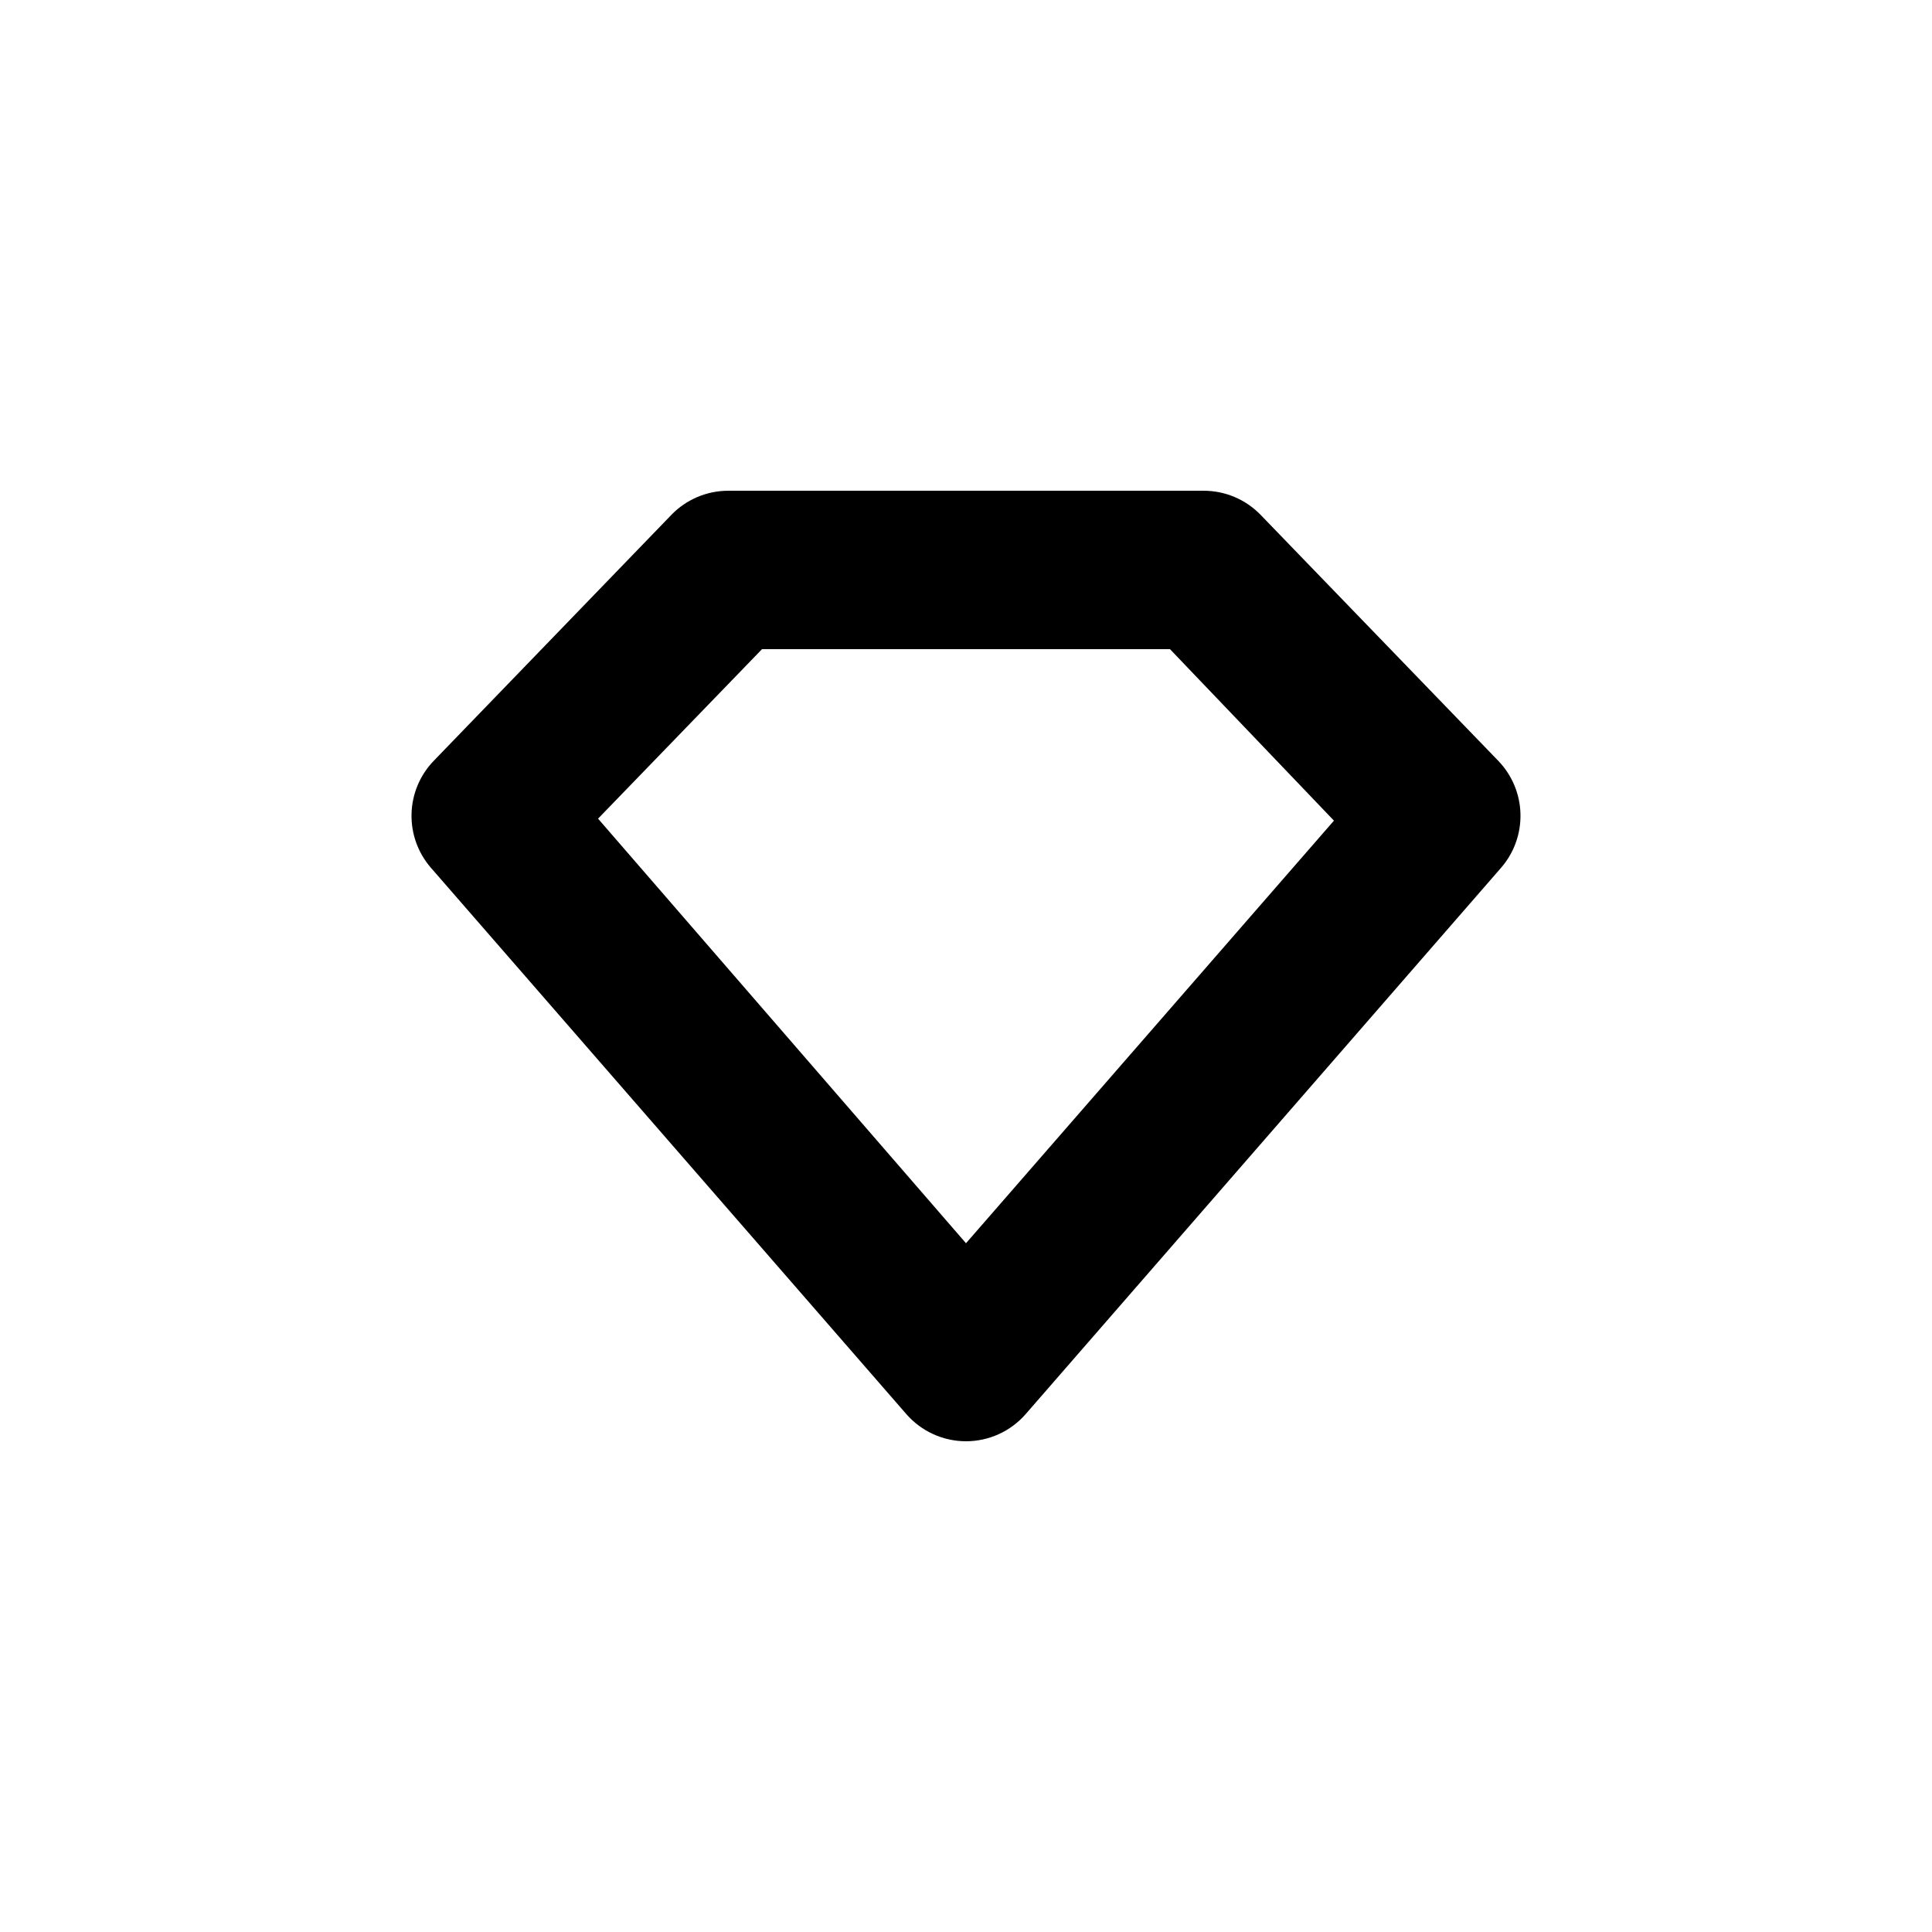
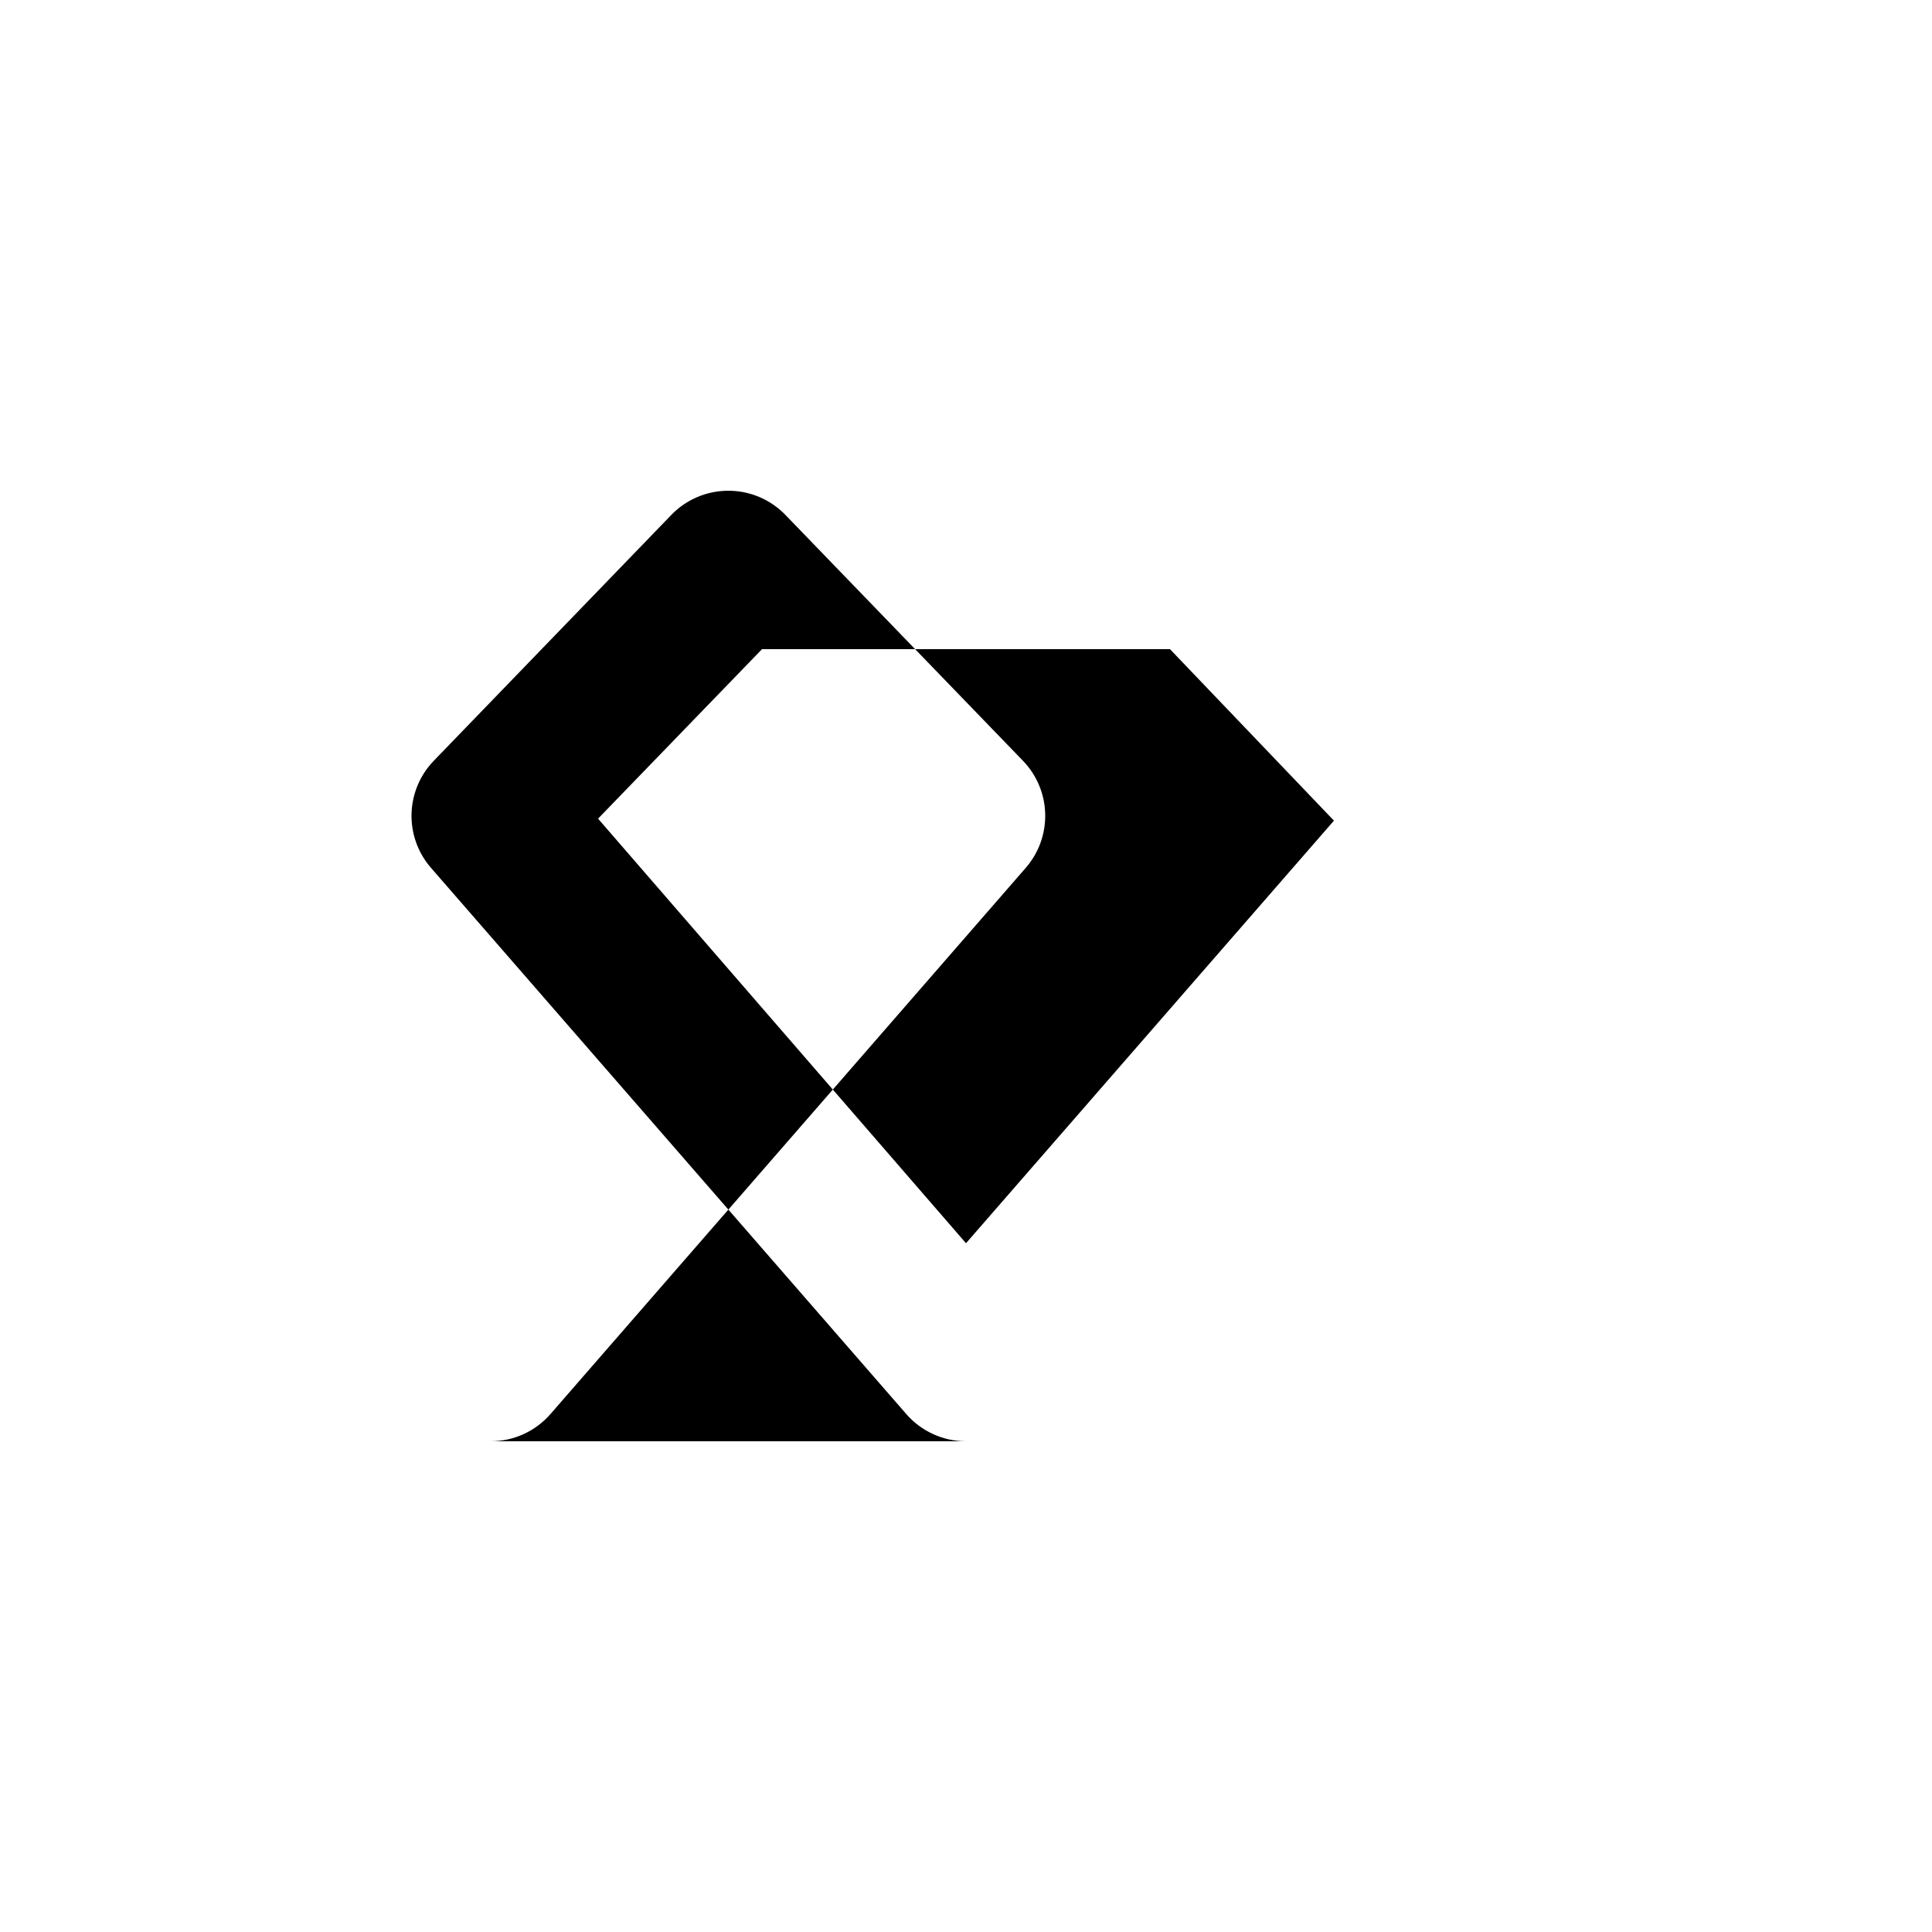
<svg xmlns="http://www.w3.org/2000/svg" fill="#000000" width="800px" height="800px" version="1.1" viewBox="144 144 512 512">
-   <path d="m400 525.95c-6.086-0.004-11.867-2.644-15.852-7.242l-125.95-144.74v0.004c-3.441-3.961-5.273-9.066-5.137-14.312 0.137-5.246 2.231-10.25 5.875-14.027l62.977-65.18h-0.004c3.961-4.098 9.418-6.41 15.117-6.402h125.95c5.695-0.008 11.152 2.305 15.113 6.402l62.977 65.18c3.641 3.777 5.738 8.781 5.871 14.027 0.137 5.246-1.695 10.352-5.137 14.312l-125.95 144.74v-0.004c-3.984 4.598-9.766 7.238-15.848 7.242zm-97.508-165 97.508 112.52 97.508-111.99-43.453-45.449h-108.11z" />
+   <path d="m400 525.95c-6.086-0.004-11.867-2.644-15.852-7.242l-125.95-144.74v0.004c-3.441-3.961-5.273-9.066-5.137-14.312 0.137-5.246 2.231-10.25 5.875-14.027l62.977-65.18h-0.004c3.961-4.098 9.418-6.41 15.117-6.402c5.695-0.008 11.152 2.305 15.113 6.402l62.977 65.18c3.641 3.777 5.738 8.781 5.871 14.027 0.137 5.246-1.695 10.352-5.137 14.312l-125.95 144.74v-0.004c-3.984 4.598-9.766 7.238-15.848 7.242zm-97.508-165 97.508 112.52 97.508-111.99-43.453-45.449h-108.11z" />
</svg>